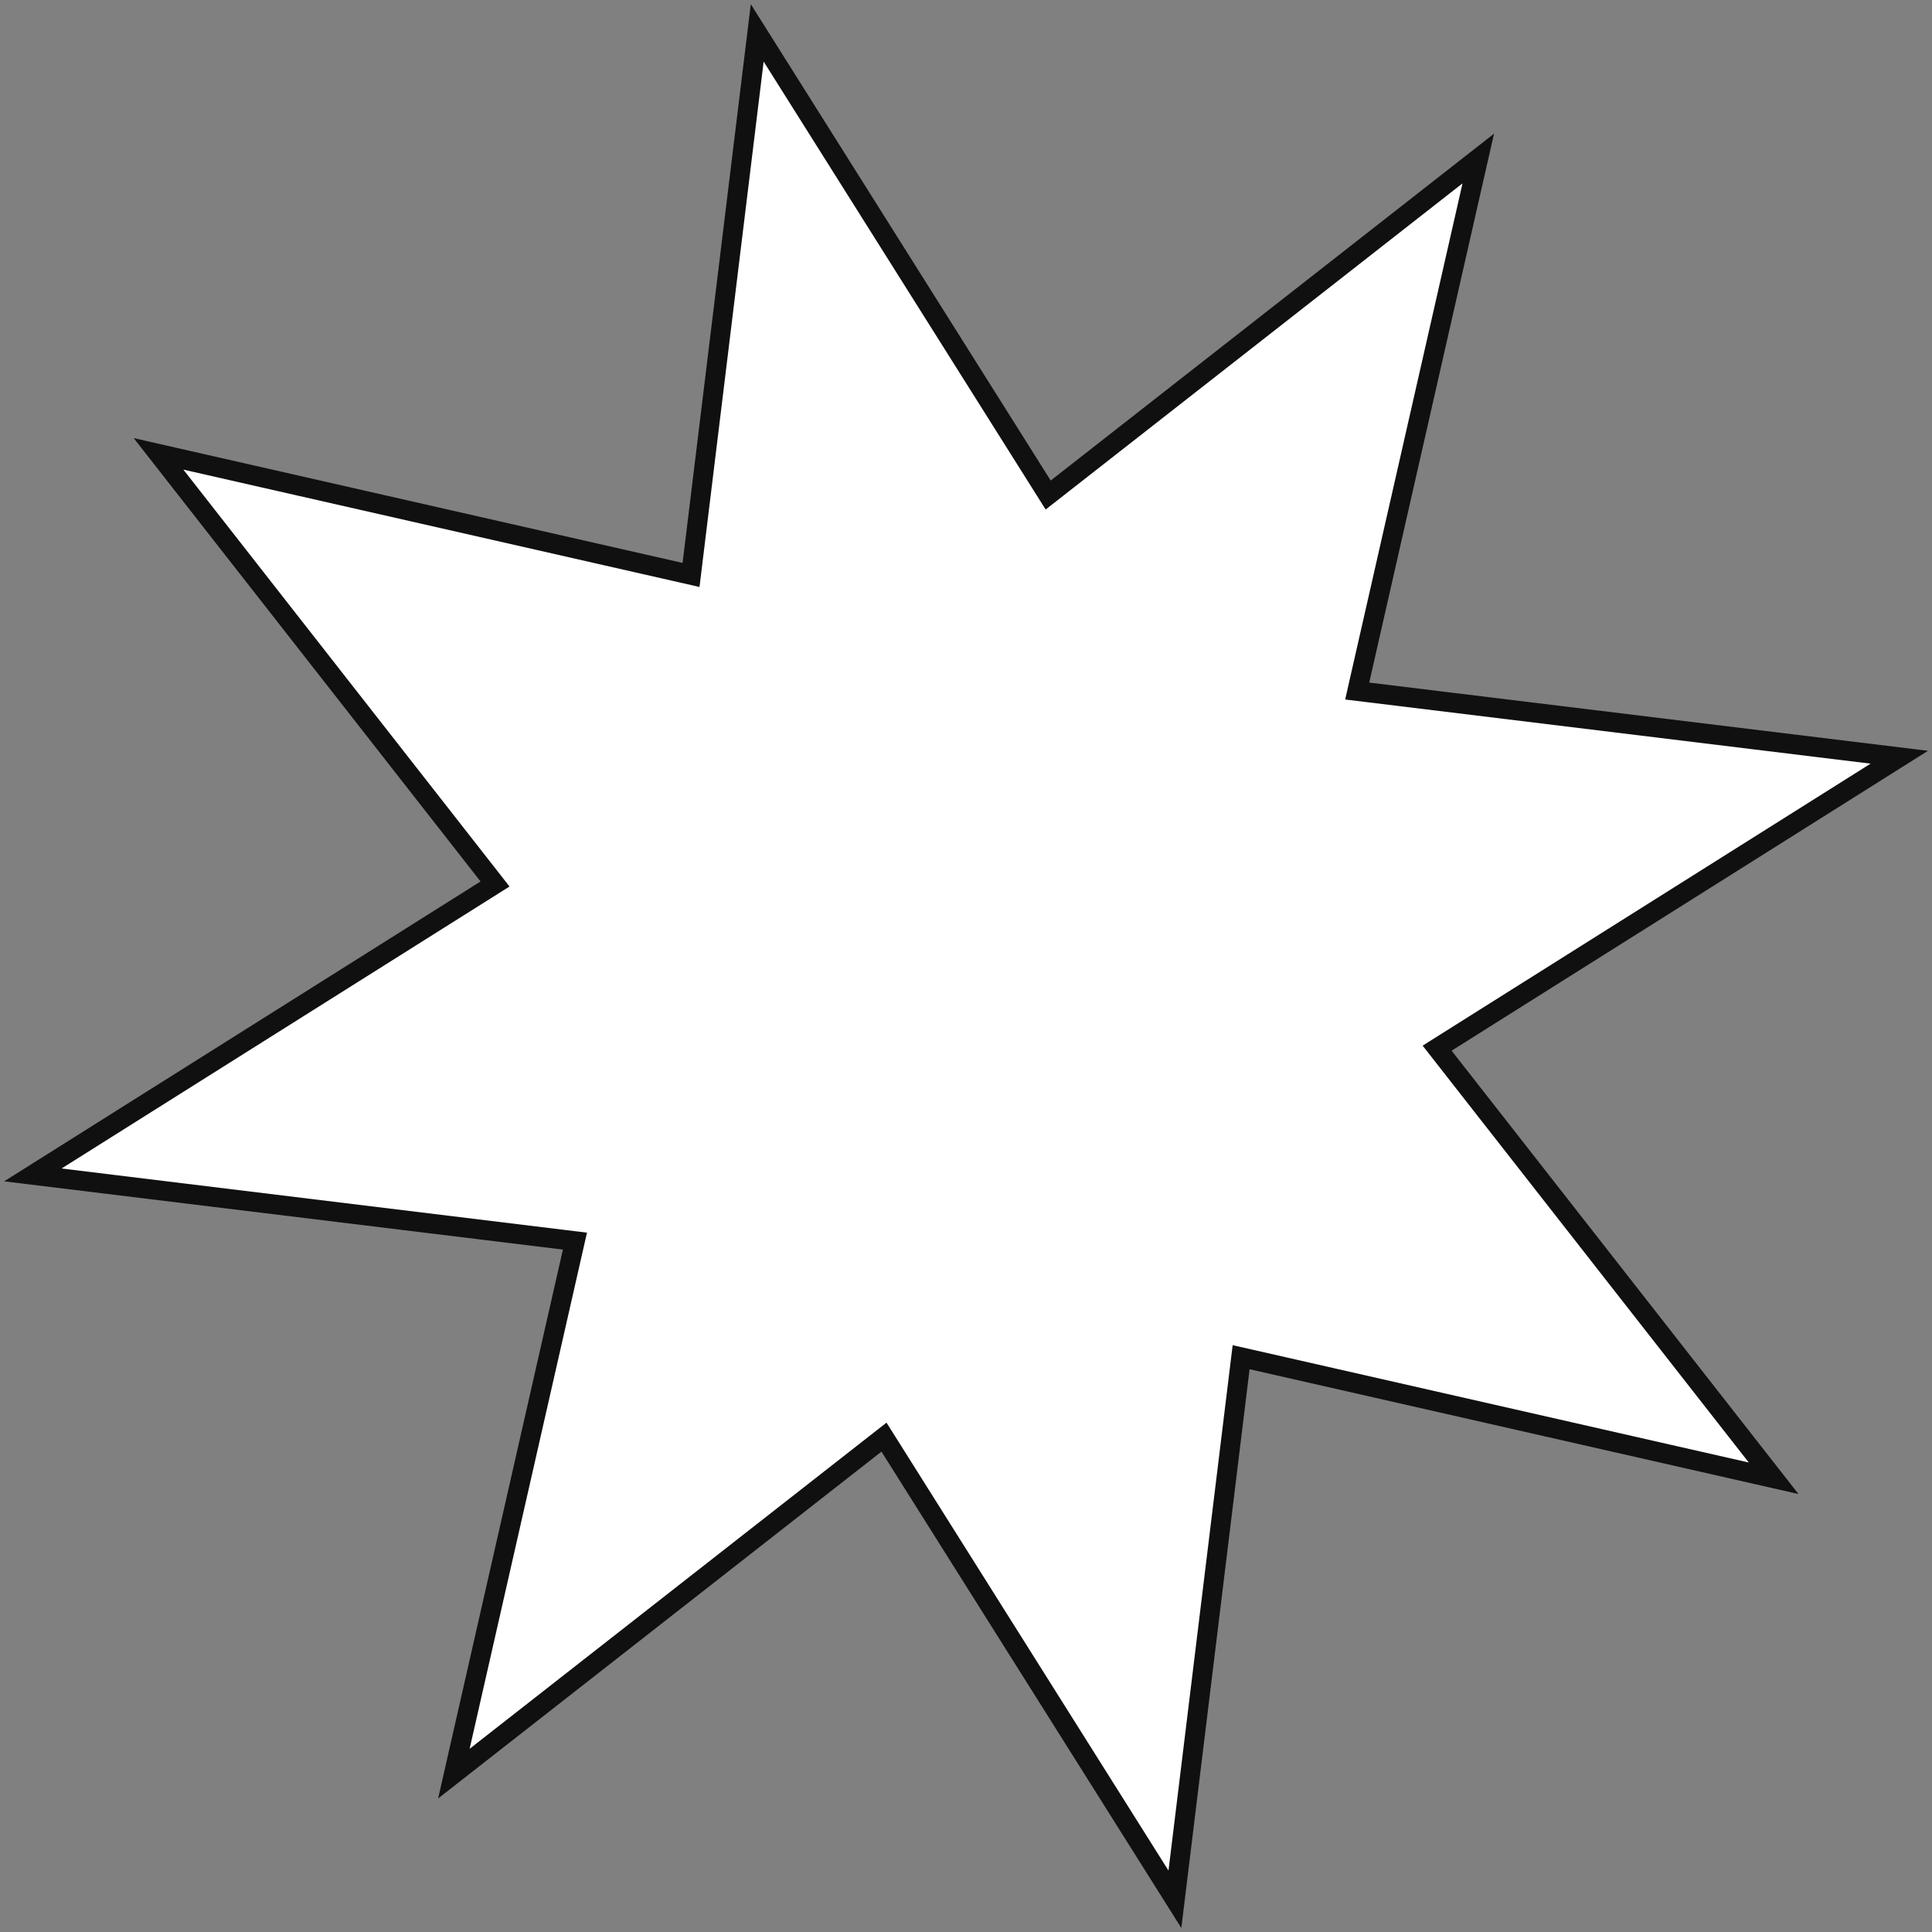
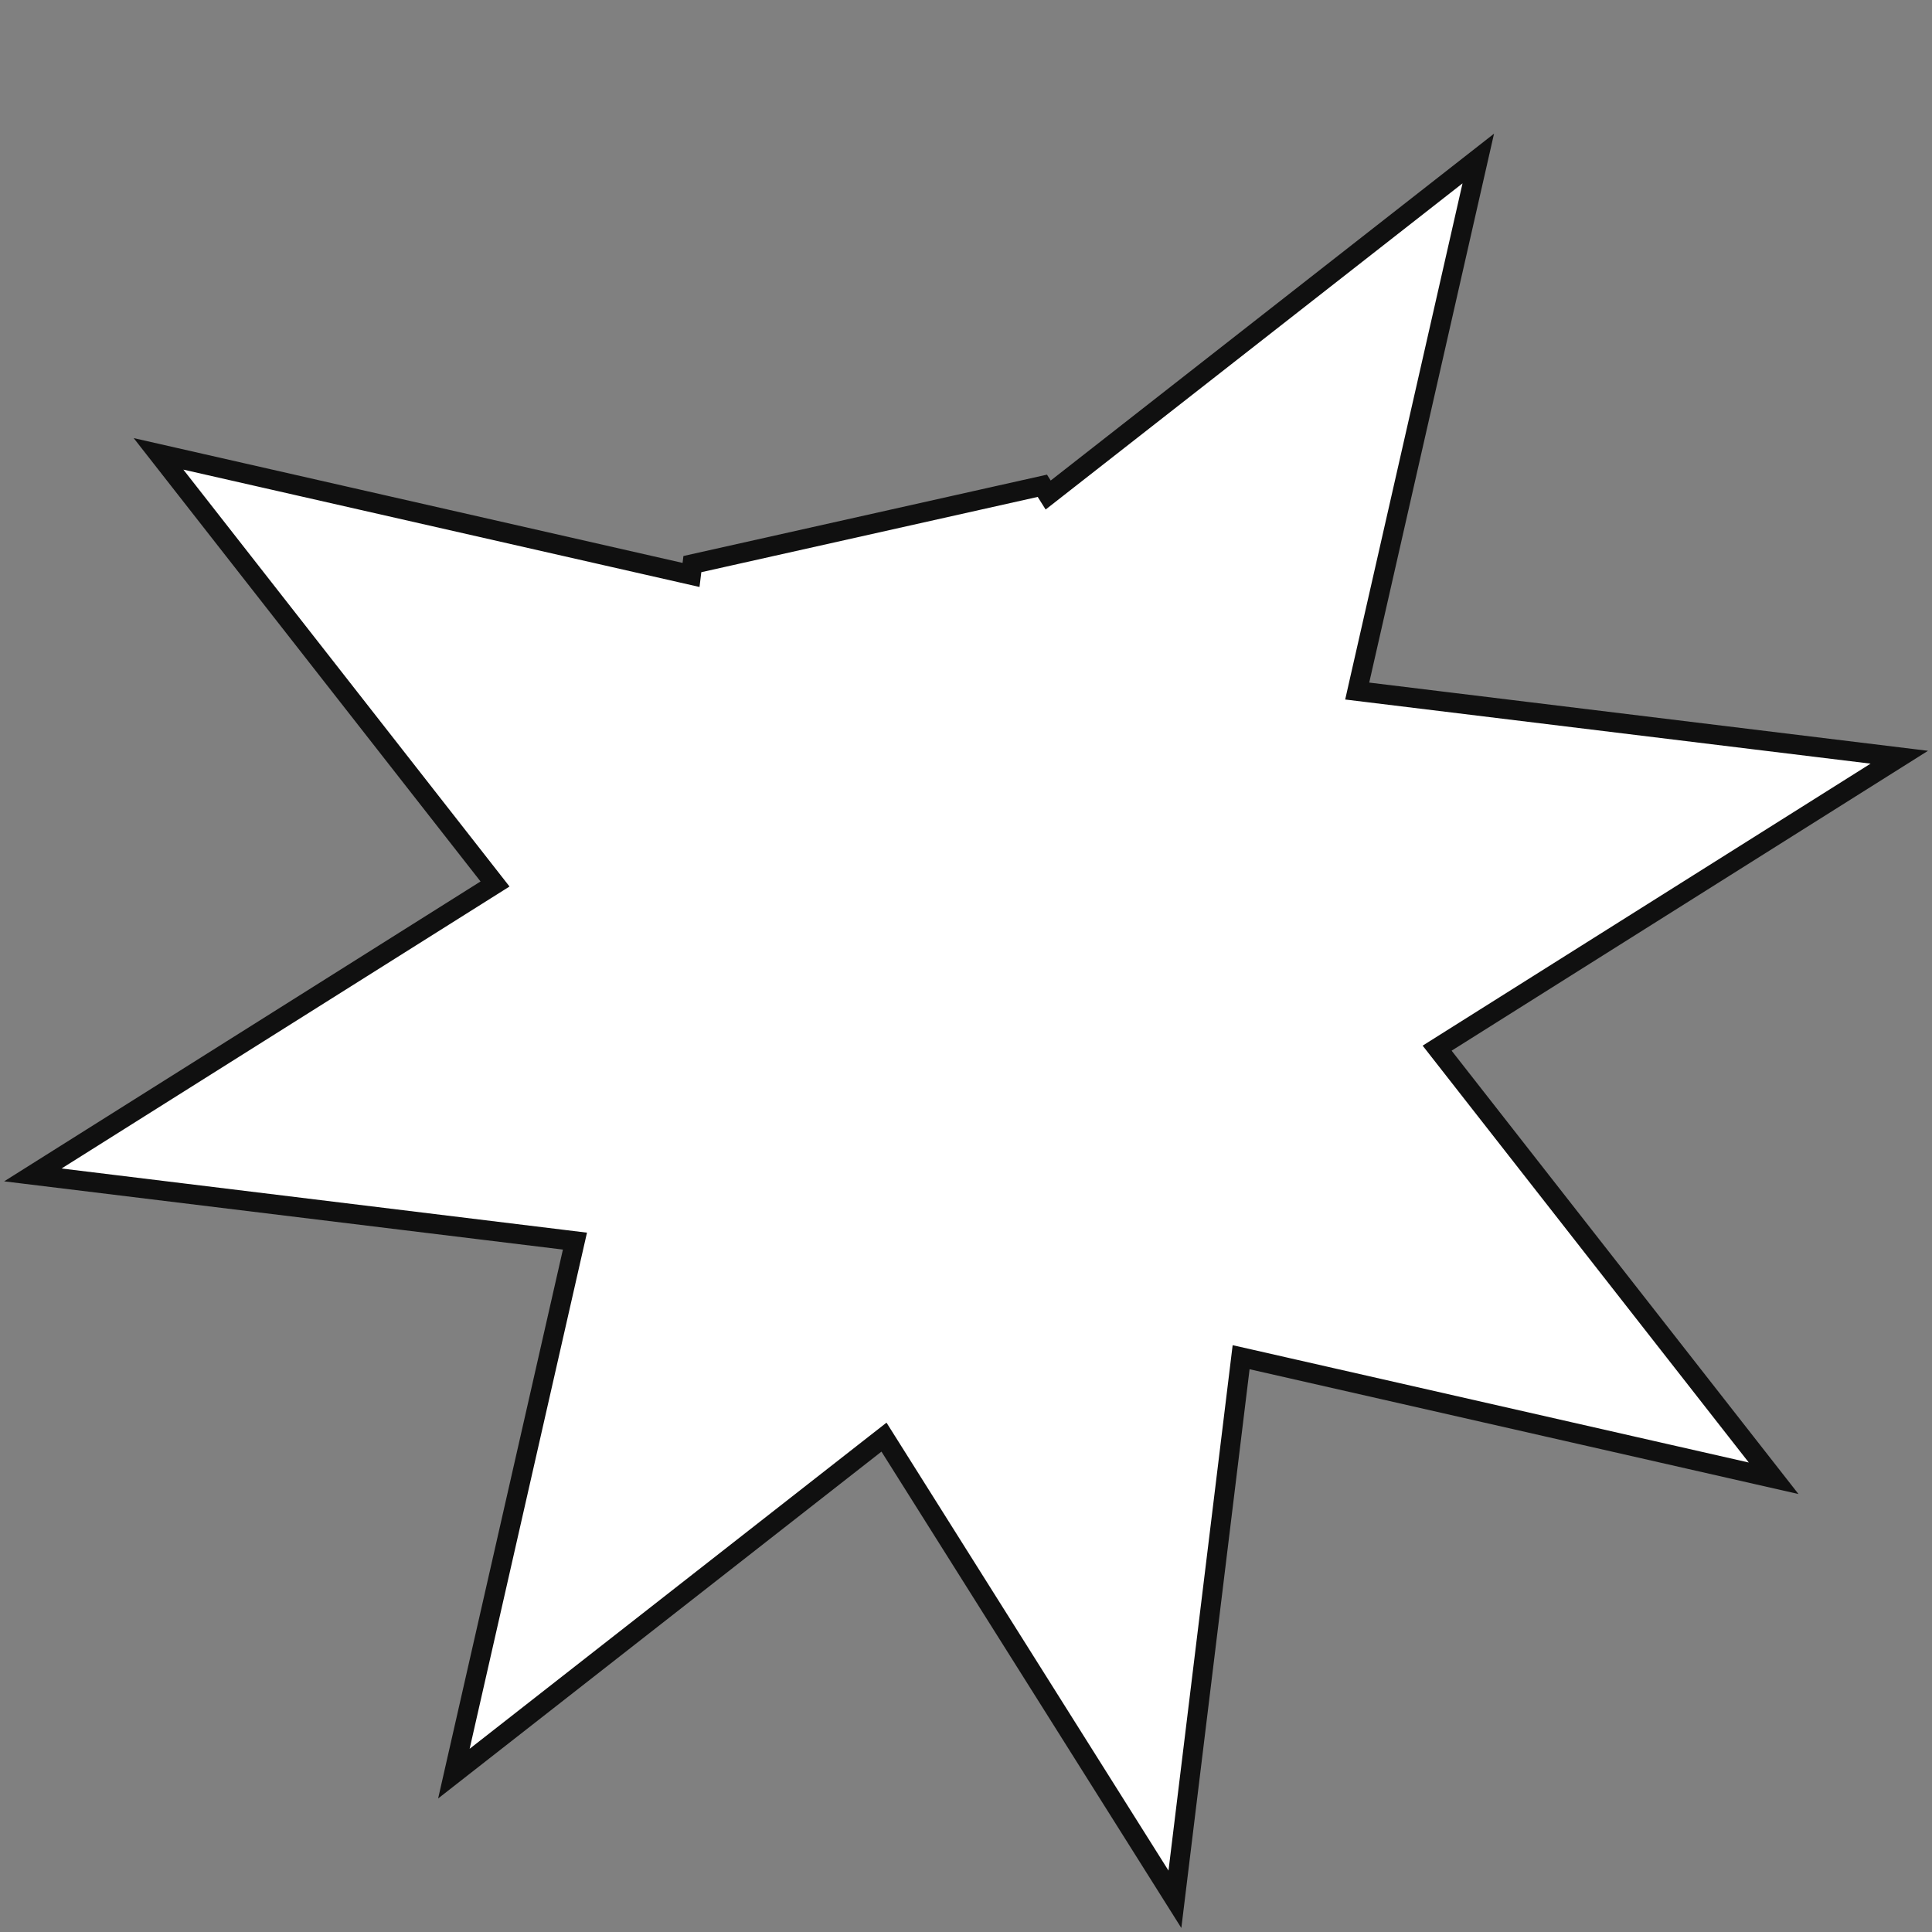
<svg xmlns="http://www.w3.org/2000/svg" width="98" height="98" viewBox="0 0 98 98" fill="none">
  <rect x="0" y="0" width="98" height="98" fill="#808080" stroke="none" />
-   <path d="M69.394 35.12L96.341 38.41L73.366 52.873L72.898 53.168L73.239 53.604L89.967 74.985L63.495 68.966L62.955 68.844L62.888 69.393L59.597 96.341L45.135 73.366L44.84 72.898L44.404 73.239L23.023 89.967L29.041 63.495L29.164 62.955L28.614 62.888L1.667 59.597L24.642 45.135L25.11 44.84L24.769 44.404L8.041 23.022L34.513 29.041L35.053 29.164L35.12 28.614L38.41 1.667L52.873 24.641L53.168 25.11L53.604 24.769L74.985 8.041L68.966 34.513L68.844 35.053L69.394 35.12Z" fill="white" stroke="#101010" />
+   <path d="M69.394 35.12L96.341 38.41L73.366 52.873L72.898 53.168L73.239 53.604L89.967 74.985L63.495 68.966L62.955 68.844L62.888 69.393L59.597 96.341L45.135 73.366L44.84 72.898L44.404 73.239L23.023 89.967L29.041 63.495L29.164 62.955L28.614 62.888L1.667 59.597L24.642 45.135L25.11 44.84L24.769 44.404L8.041 23.022L34.513 29.041L35.053 29.164L35.12 28.614L52.873 24.641L53.168 25.11L53.604 24.769L74.985 8.041L68.966 34.513L68.844 35.053L69.394 35.12Z" fill="white" stroke="#101010" />
</svg>